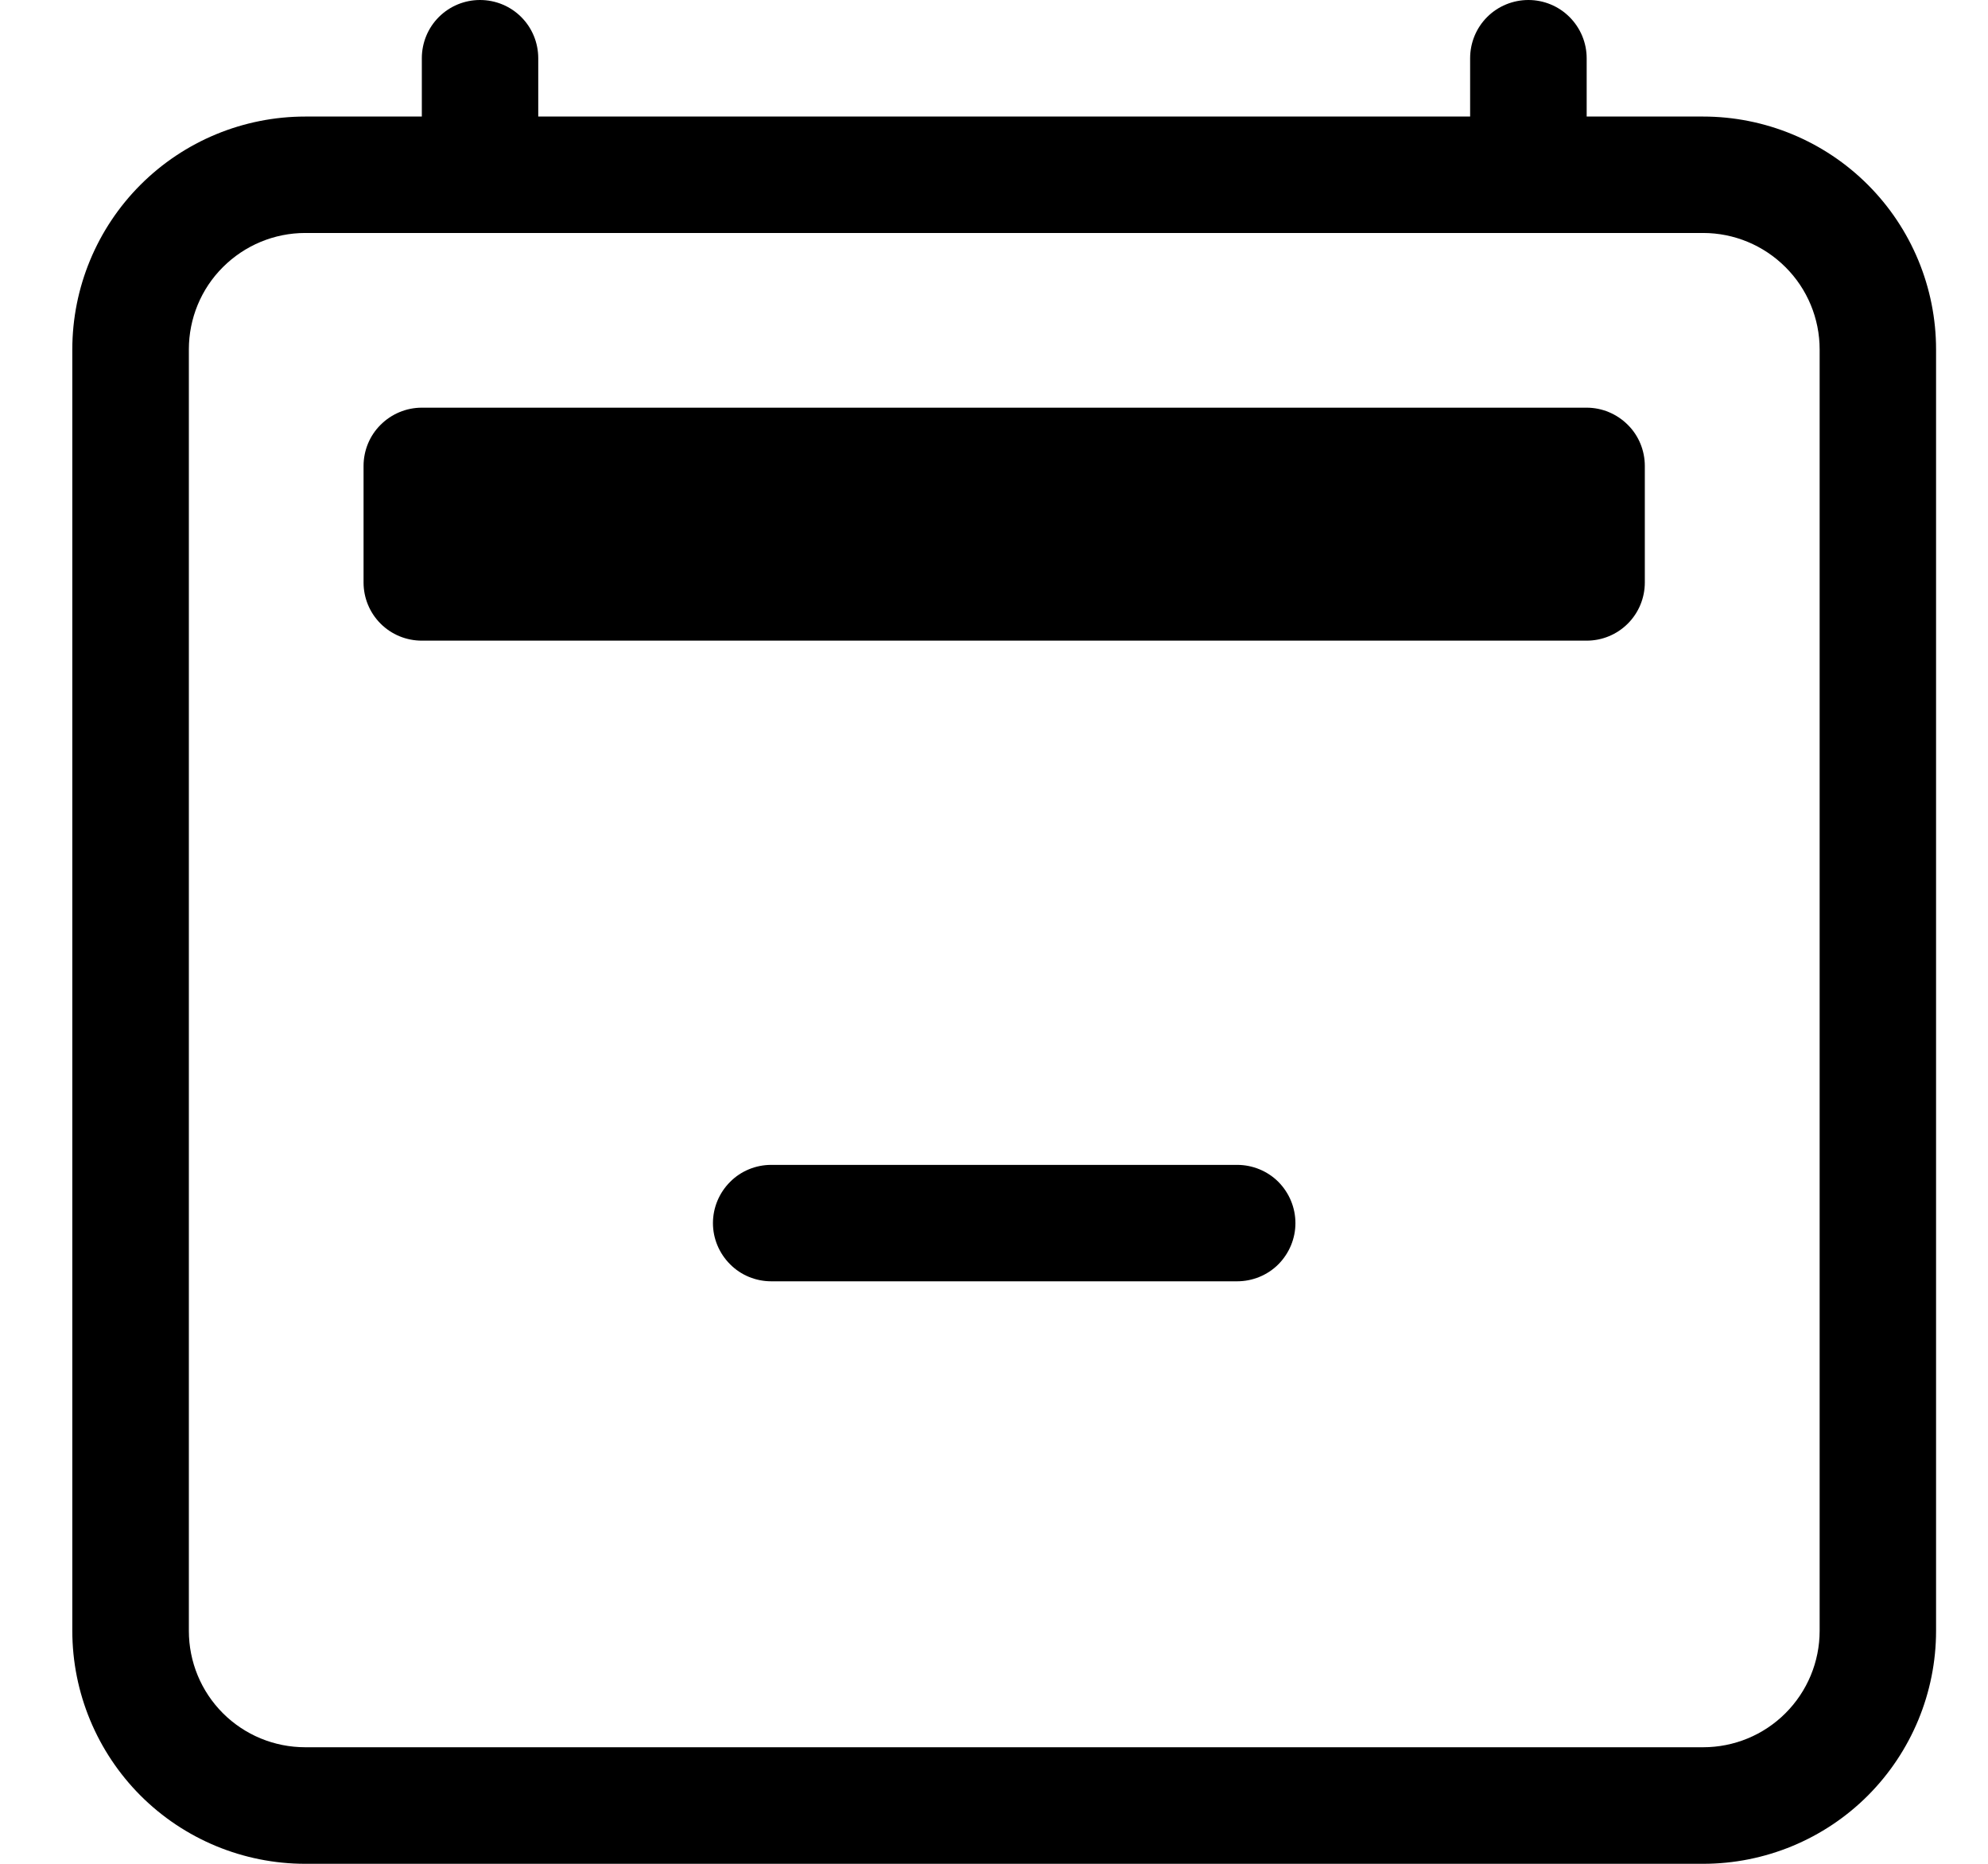
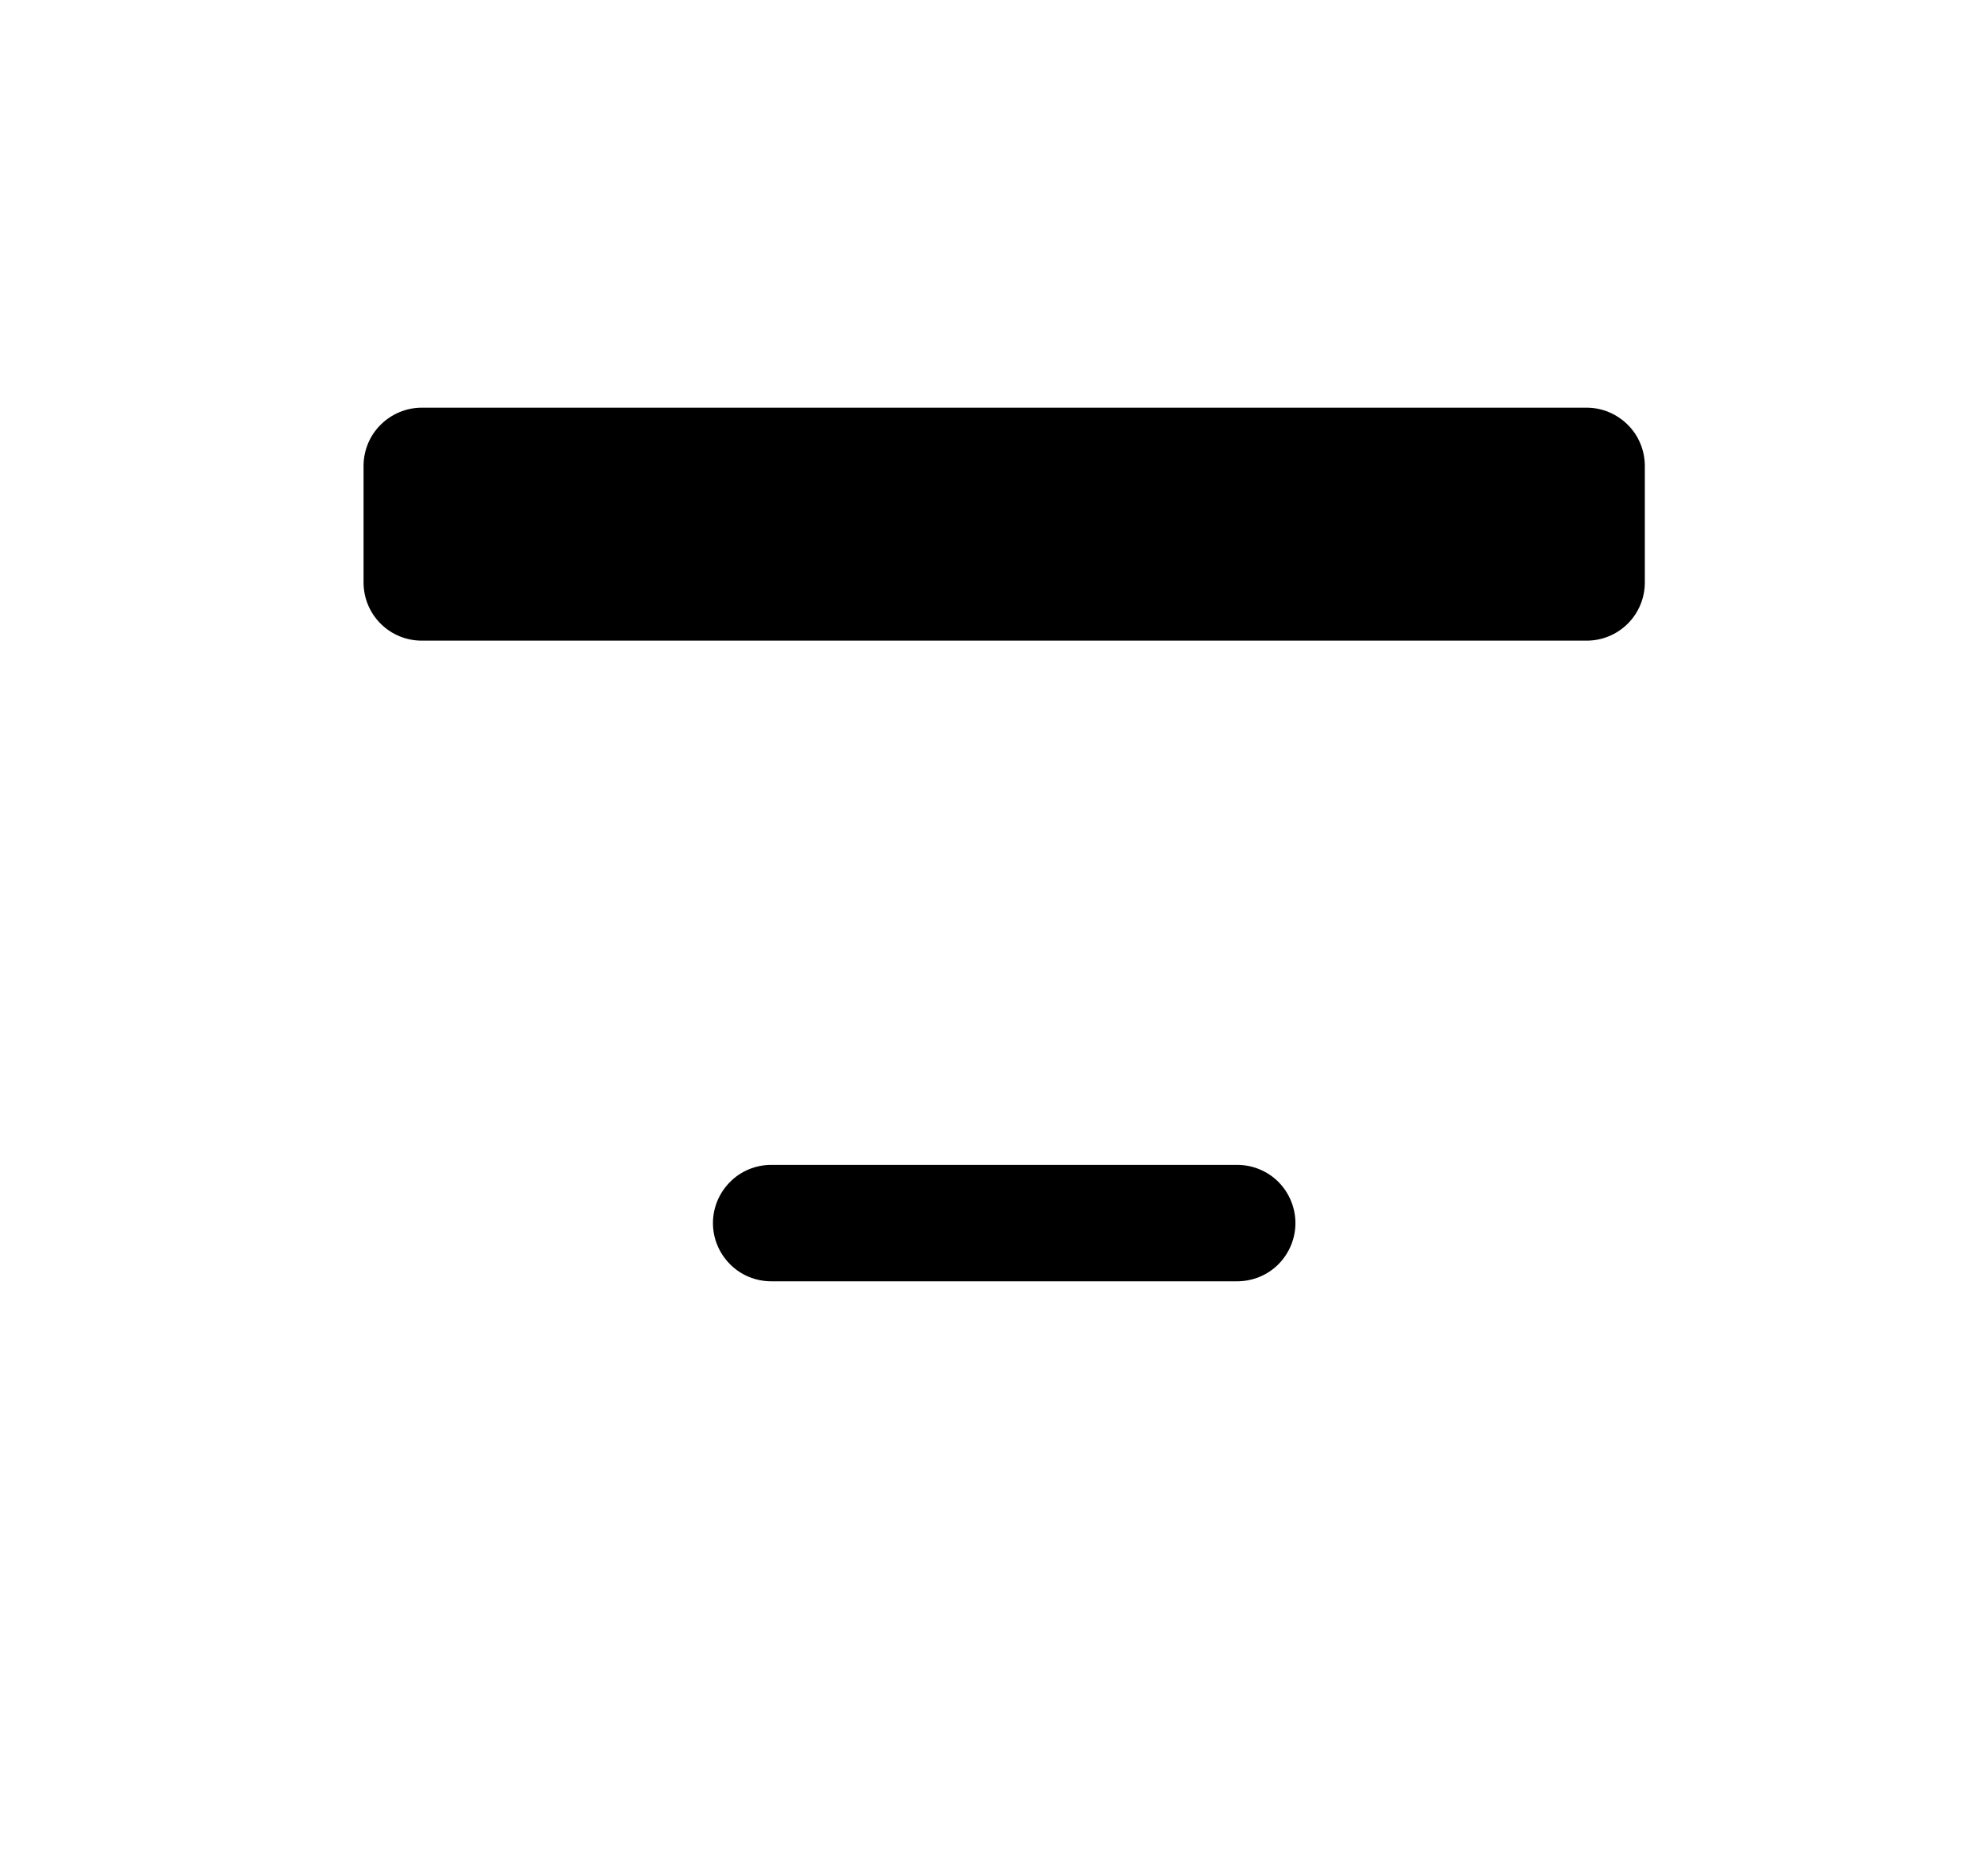
<svg xmlns="http://www.w3.org/2000/svg" width="16" height="15" viewBox="0 0 16 15" fill="none" data-v-4d0739ef="">
-   <path fill-rule="evenodd" clip-rule="evenodd" d="M3.863 0C3.988 0 4.107 0.049 4.195 0.137C4.283 0.225 4.332 0.344 4.332 0.469V0.938H11.832V0.469C11.832 0.344 11.881 0.225 11.969 0.137C12.057 0.049 12.177 0 12.301 0C12.425 0 12.544 0.049 12.632 0.137C12.72 0.225 12.77 0.344 12.77 0.469V0.938H13.707C14.204 0.938 14.681 1.135 15.033 1.487C15.384 1.838 15.582 2.315 15.582 2.812V13.125C15.582 13.622 15.384 14.099 15.033 14.451C14.681 14.803 14.204 15 13.707 15H2.457C1.96 15 1.483 14.803 1.131 14.451C0.78 14.099 0.582 13.622 0.582 13.125V2.812C0.582 2.315 0.78 1.838 1.131 1.487C1.483 1.135 1.96 0.938 2.457 0.938H3.395V0.469C3.395 0.344 3.444 0.225 3.532 0.137C3.62 0.049 3.739 0 3.863 0ZM2.457 1.875C2.208 1.875 1.97 1.974 1.794 2.15C1.618 2.325 1.52 2.564 1.52 2.812V13.125C1.52 13.374 1.618 13.612 1.794 13.788C1.97 13.964 2.208 14.062 2.457 14.062H13.707C13.956 14.062 14.194 13.964 14.37 13.788C14.546 13.612 14.645 13.374 14.645 13.125V2.812C14.645 2.564 14.546 2.325 14.37 2.15C14.194 1.974 13.956 1.875 13.707 1.875H2.457Z" fill="black" data-v-4d0739ef="" />
  <path d="M2.926 3.75C2.926 3.626 2.975 3.506 3.063 3.419C3.151 3.331 3.27 3.281 3.395 3.281H12.77C12.894 3.281 13.013 3.331 13.101 3.419C13.189 3.506 13.238 3.626 13.238 3.75V4.688C13.238 4.812 13.189 4.931 13.101 5.019C13.013 5.107 12.894 5.156 12.77 5.156H3.395C3.27 5.156 3.151 5.107 3.063 5.019C2.975 4.931 2.926 4.812 2.926 4.688V3.75Z" fill="black" data-v-4d0739ef="" />
  <path fill-rule="evenodd" clip-rule="evenodd" d="M5.738 9.844C5.738 9.719 5.788 9.6 5.876 9.512C5.963 9.424 6.083 9.375 6.207 9.375H9.957C10.081 9.375 10.201 9.424 10.289 9.512C10.376 9.6 10.426 9.719 10.426 9.844C10.426 9.968 10.376 10.087 10.289 10.175C10.201 10.263 10.081 10.312 9.957 10.312H6.207C6.083 10.312 5.963 10.263 5.876 10.175C5.788 10.087 5.738 9.968 5.738 9.844Z" fill="black" data-v-4d0739ef="" />
</svg>